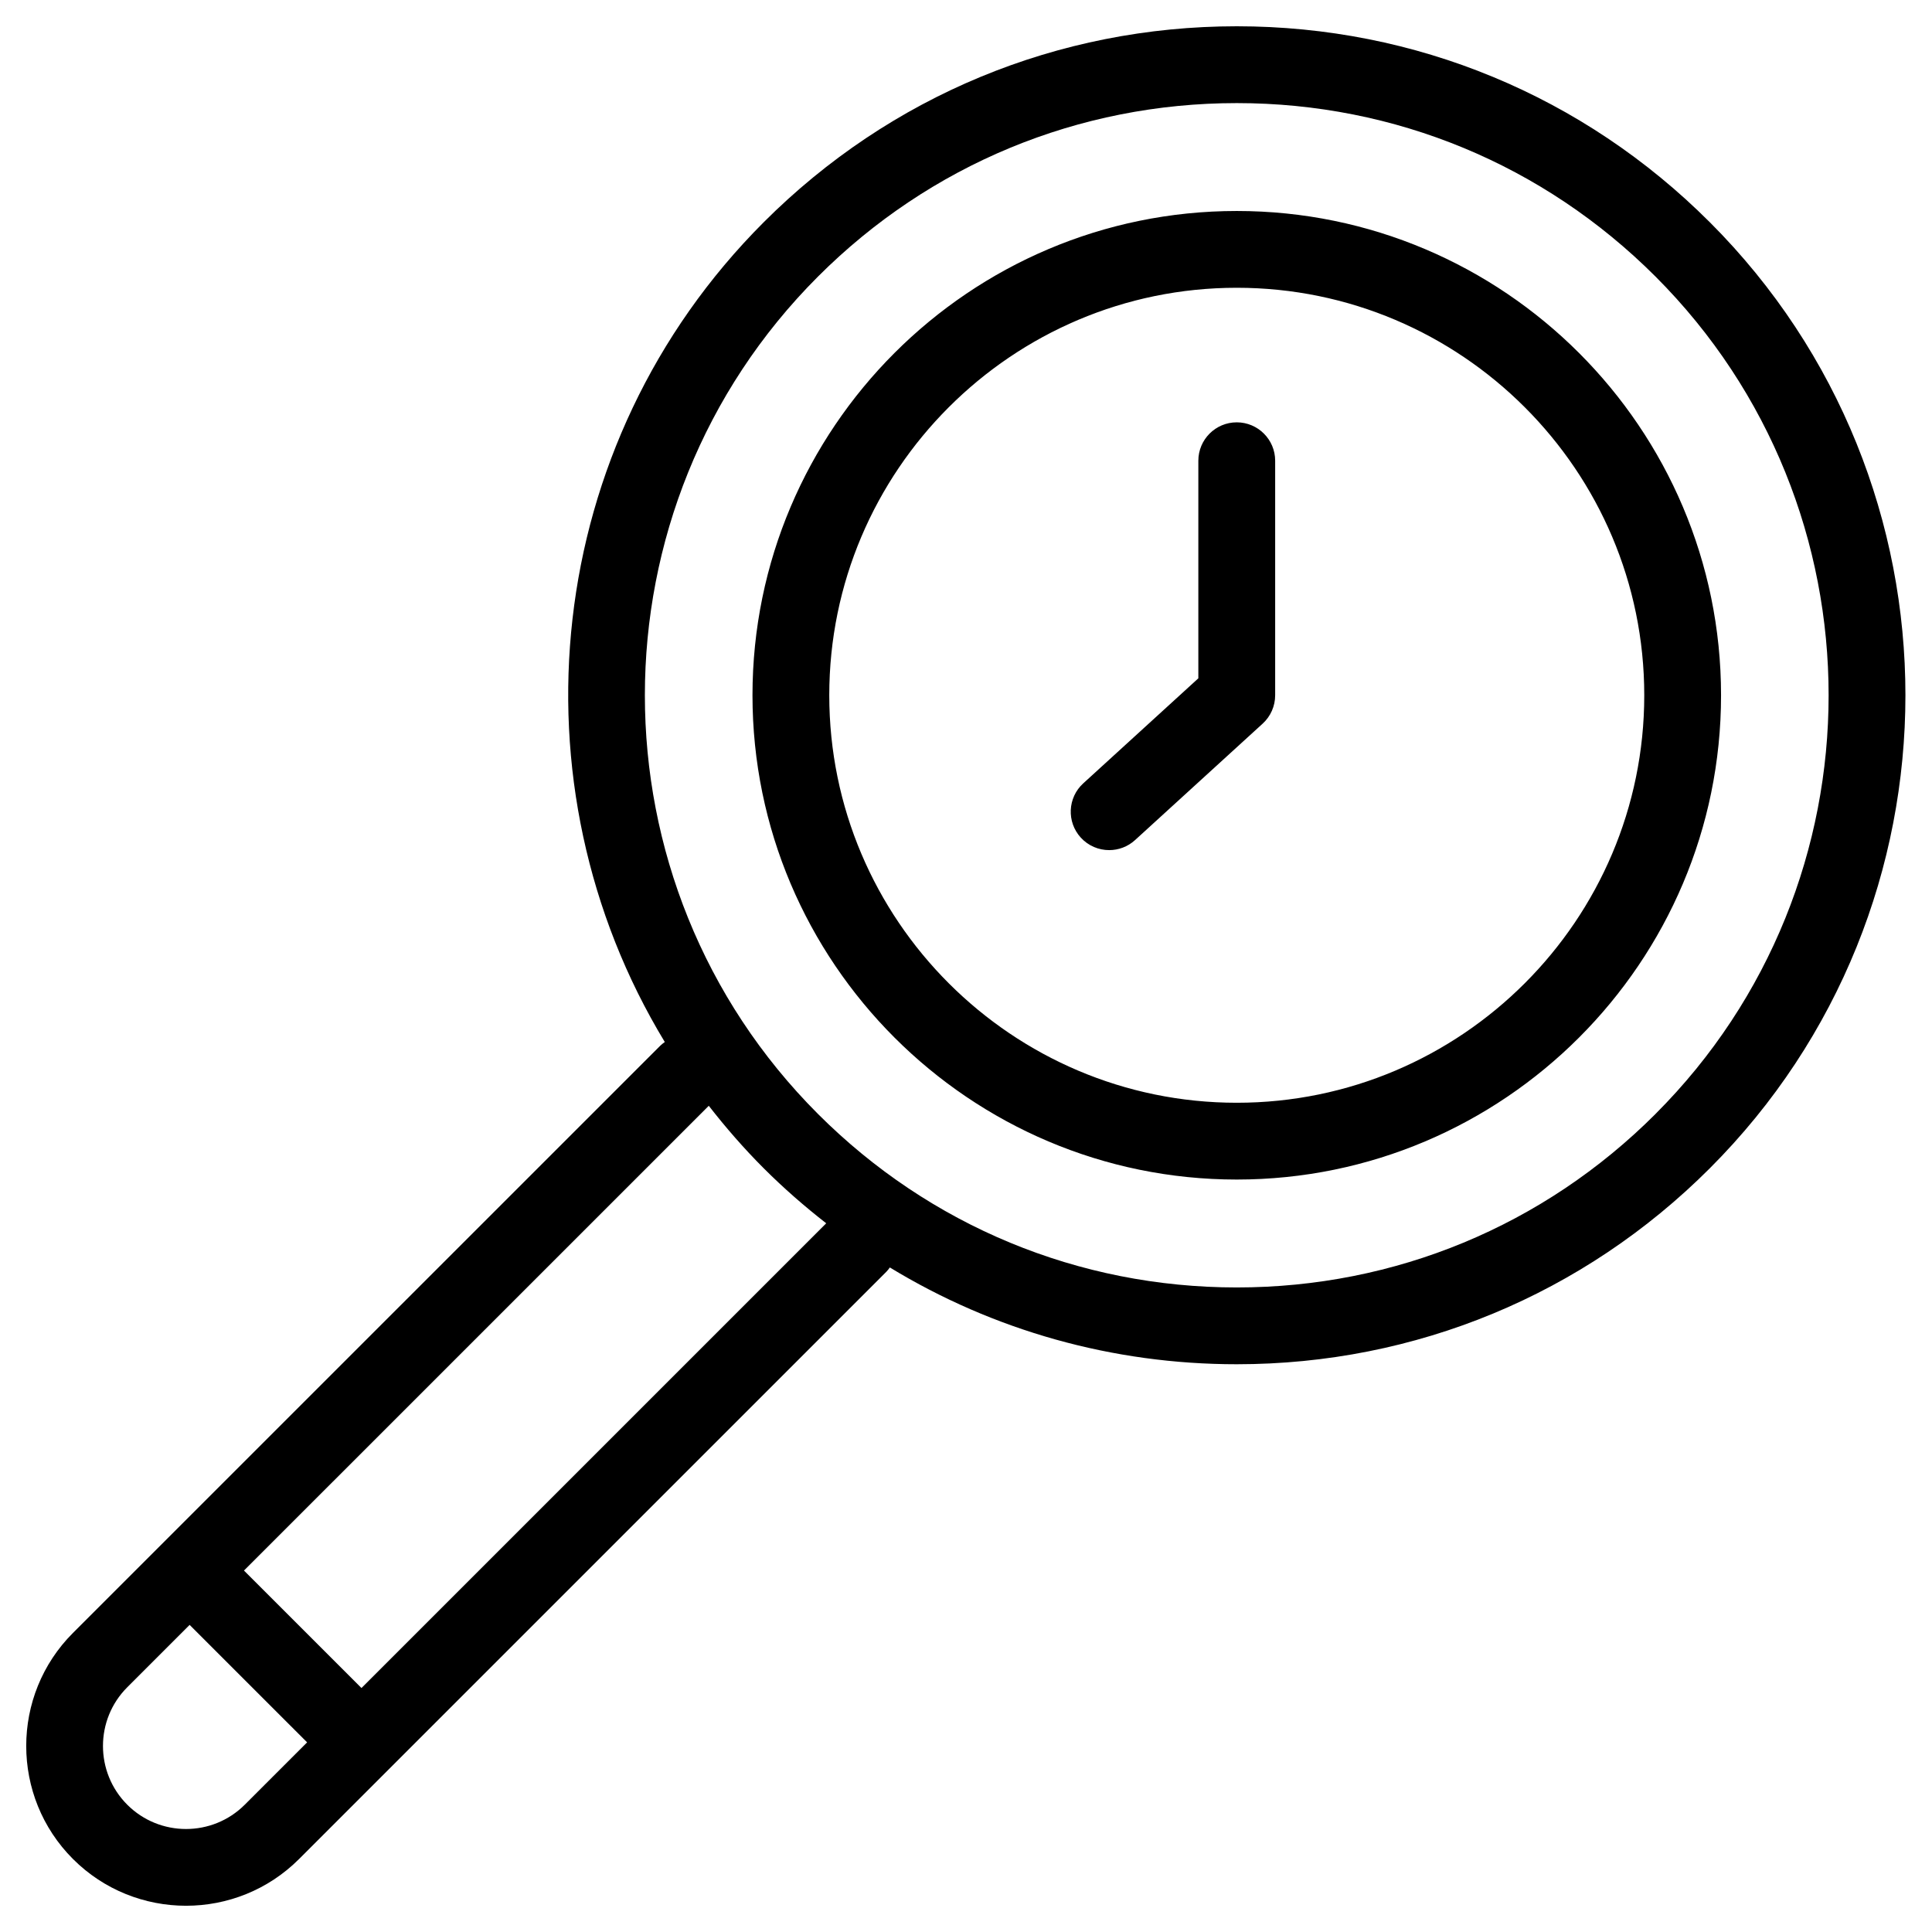
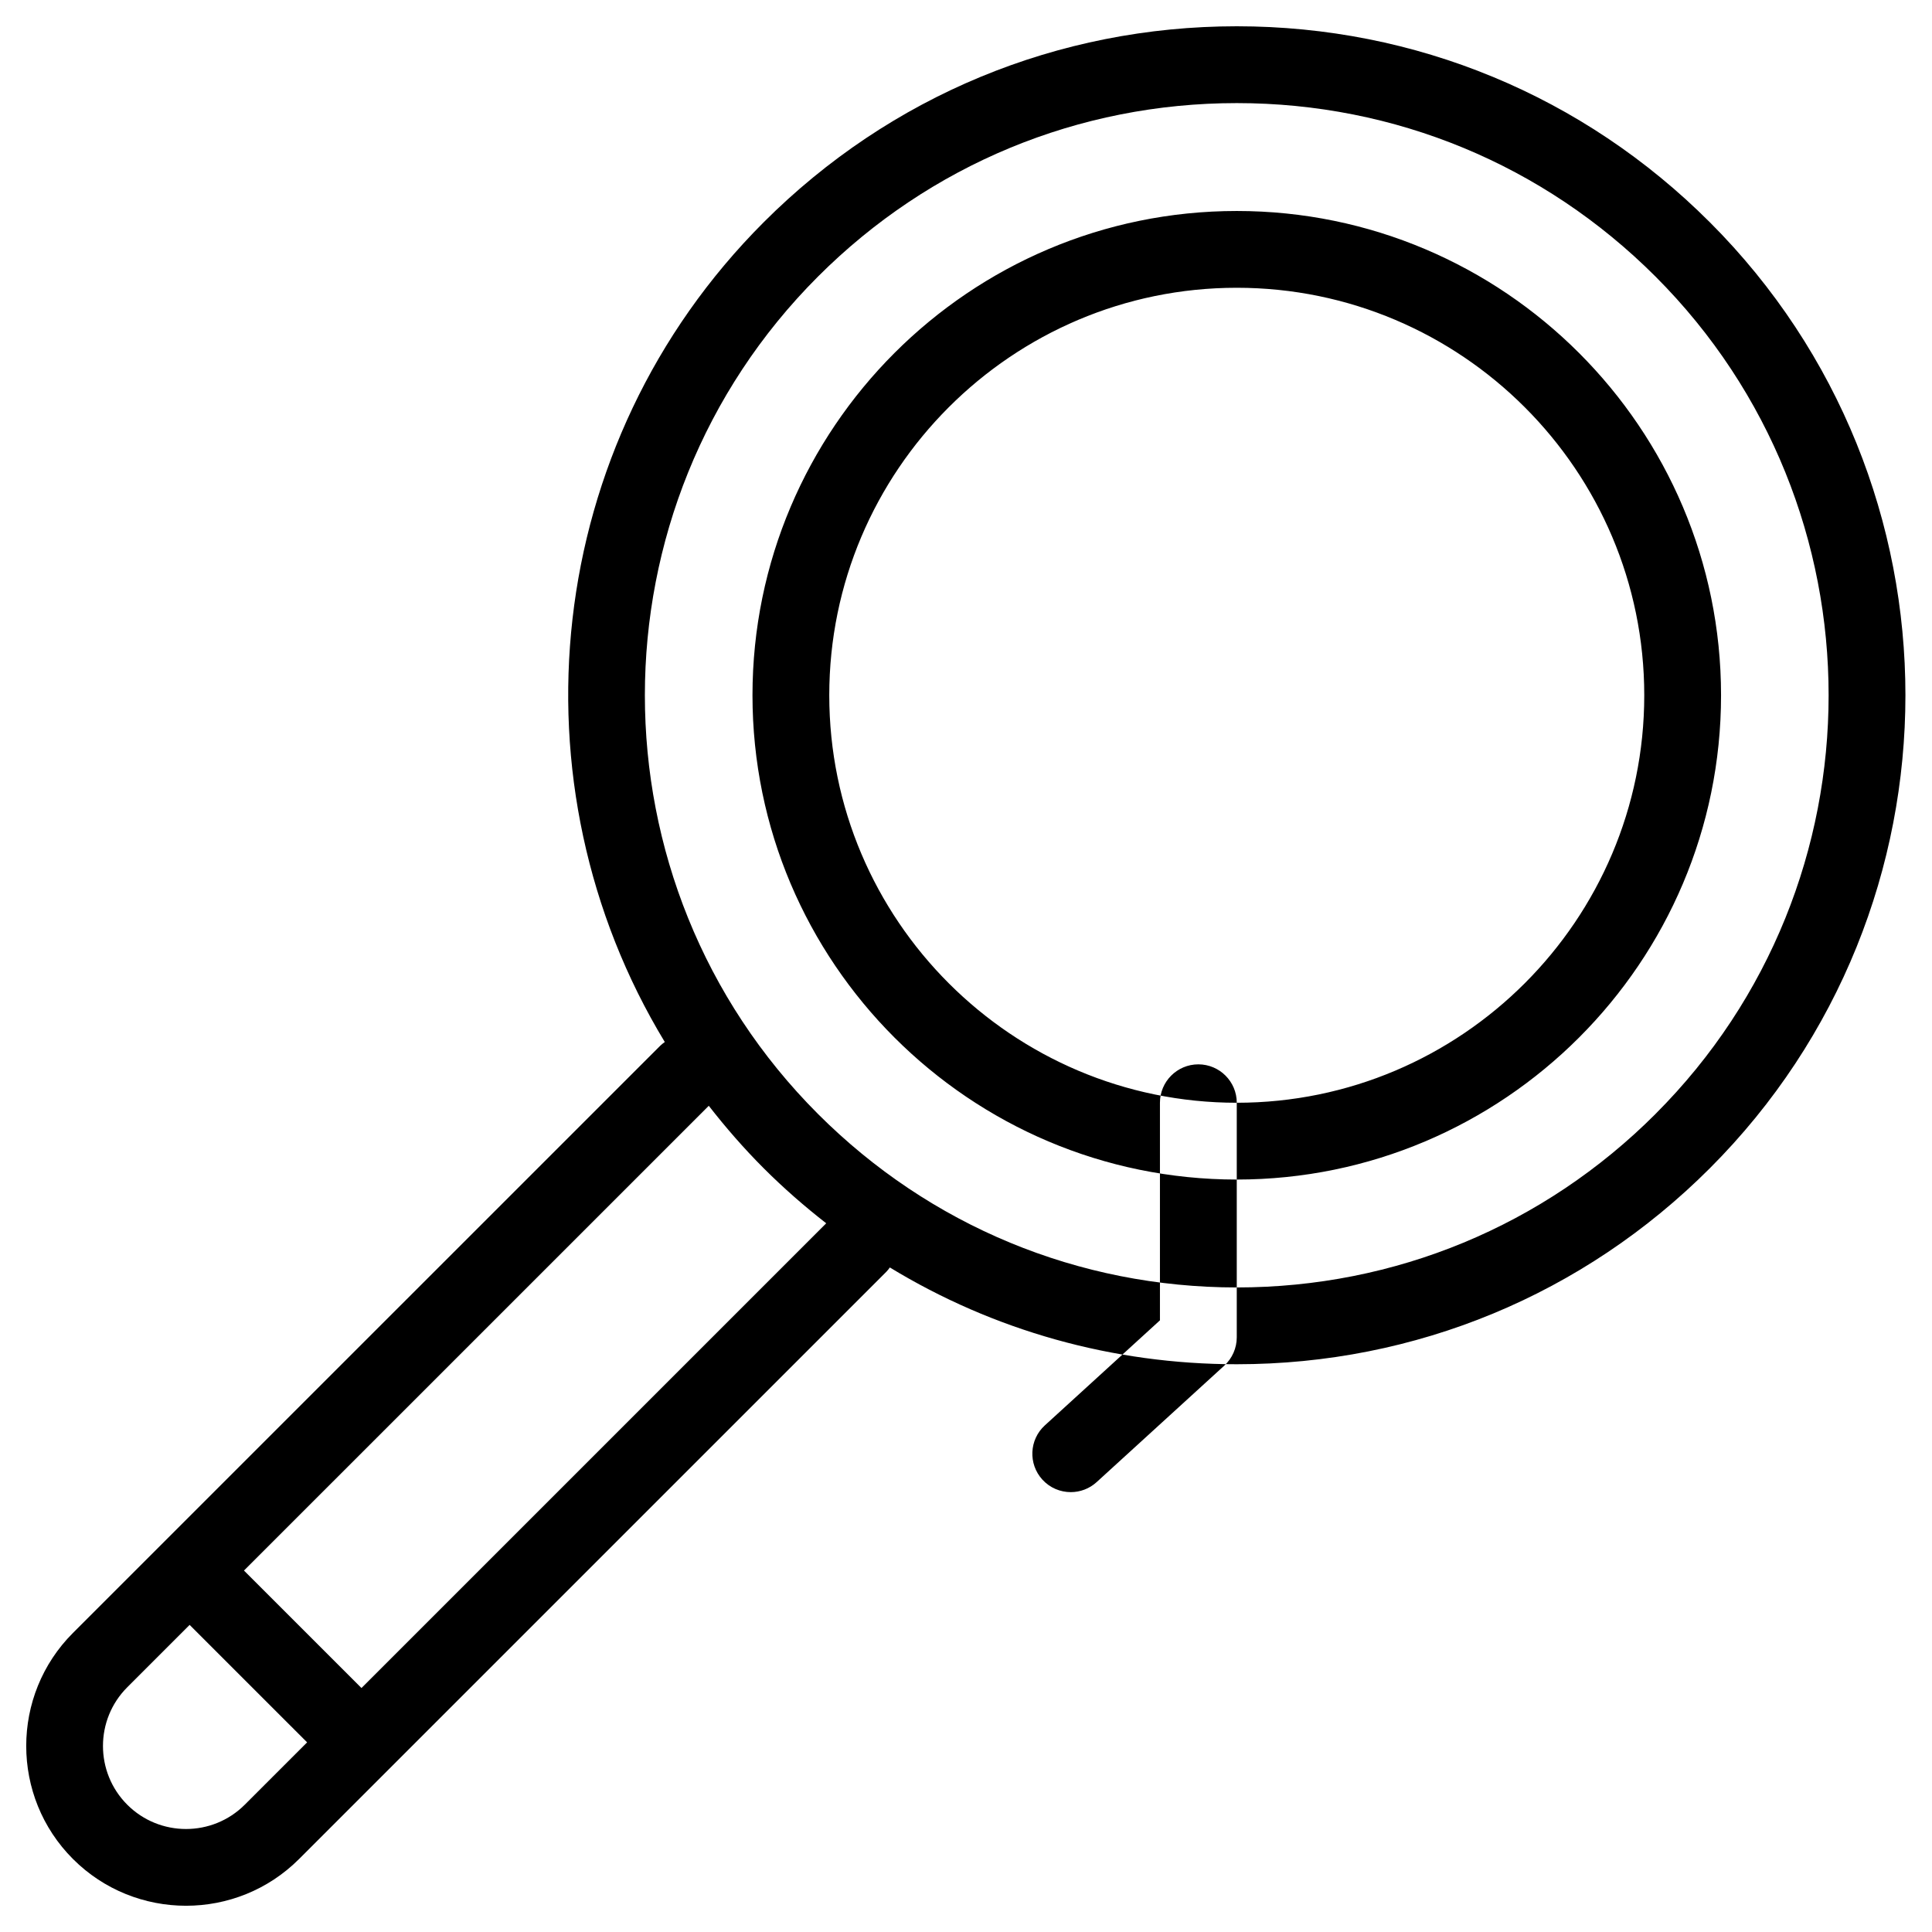
<svg xmlns="http://www.w3.org/2000/svg" fill="#000000" width="800px" height="800px" version="1.1" viewBox="144 144 512 512">
-   <path d="m597.11 202.89c-33.48-33.484-78.004-51.926-125.35-51.926-47.359 0-91.883 18.441-125.36 51.922-58.844 58.844-67.562 149.08-26.223 217.26-0.422 0.309-0.844 0.621-1.227 1.004l-155.61 155.59c-16.52 16.52-16.52 43.395 0 59.918 8.258 8.258 19.113 12.387 29.965 12.387 10.852 0 21.699-4.133 29.957-12.391l155.6-155.59c0.367-0.367 0.66-0.77 0.957-1.172 27.441 16.703 58.996 25.648 91.938 25.648 47.352 0 91.875-18.441 125.36-51.93 69.125-69.125 69.125-181.6 0-250.72zm-388.25 419.38c-8.59 8.586-22.555 8.574-31.133 0-8.586-8.586-8.586-22.551 0-31.129l16.527-16.527 31.133 31.129zm30.934-30.926-31.141-31.129 123.18-123.17c4.473 5.742 9.293 11.293 14.566 16.566 5.246 5.246 10.793 10.082 16.555 14.574zm342.92-152.12c-29.637 29.645-69.047 45.965-110.96 45.965s-81.328-16.324-110.97-45.965c-61.184-61.191-61.184-160.75 0-221.94 29.641-29.641 69.051-45.961 110.97-45.961 41.914 0 81.32 16.32 110.96 45.957 61.184 61.195 61.184 160.75-0.004 221.94zm-110.96-239.31c-70.766 0-128.34 57.57-128.34 128.34 0 70.773 57.57 128.34 128.34 128.34s128.34-57.57 128.34-128.34c0-70.773-57.578-128.34-128.34-128.34zm0 236.33c-59.543 0-107.99-48.441-107.99-107.99s48.445-107.99 107.99-107.99 107.99 48.441 107.99 107.99-48.449 107.99-107.99 107.99zm10.176-170.14v62.152c0 2.859-1.199 5.586-3.312 7.516l-33.816 30.859c-1.953 1.781-4.414 2.66-6.859 2.66-2.762 0-5.516-1.113-7.527-3.316-3.785-4.152-3.496-10.59 0.656-14.375l30.5-27.836v-57.66c0-5.617 4.559-10.18 10.18-10.18 5.613 0 10.18 4.562 10.18 10.18z" />
+   <path d="m597.11 202.89c-33.48-33.484-78.004-51.926-125.35-51.926-47.359 0-91.883 18.441-125.36 51.922-58.844 58.844-67.562 149.08-26.223 217.26-0.422 0.309-0.844 0.621-1.227 1.004l-155.61 155.59c-16.52 16.52-16.52 43.395 0 59.918 8.258 8.258 19.113 12.387 29.965 12.387 10.852 0 21.699-4.133 29.957-12.391l155.6-155.59c0.367-0.367 0.66-0.77 0.957-1.172 27.441 16.703 58.996 25.648 91.938 25.648 47.352 0 91.875-18.441 125.36-51.93 69.125-69.125 69.125-181.6 0-250.72zm-388.25 419.38c-8.59 8.586-22.555 8.574-31.133 0-8.586-8.586-8.586-22.551 0-31.129l16.527-16.527 31.133 31.129zm30.934-30.926-31.141-31.129 123.18-123.17c4.473 5.742 9.293 11.293 14.566 16.566 5.246 5.246 10.793 10.082 16.555 14.574zm342.92-152.12c-29.637 29.645-69.047 45.965-110.96 45.965s-81.328-16.324-110.97-45.965c-61.184-61.191-61.184-160.75 0-221.94 29.641-29.641 69.051-45.961 110.97-45.961 41.914 0 81.32 16.32 110.96 45.957 61.184 61.195 61.184 160.75-0.004 221.94zm-110.96-239.31c-70.766 0-128.34 57.57-128.34 128.34 0 70.773 57.57 128.34 128.34 128.34s128.34-57.57 128.34-128.34c0-70.773-57.578-128.34-128.34-128.34zm0 236.33c-59.543 0-107.99-48.441-107.99-107.99s48.445-107.99 107.99-107.99 107.99 48.441 107.99 107.99-48.449 107.99-107.99 107.99zv62.152c0 2.859-1.199 5.586-3.312 7.516l-33.816 30.859c-1.953 1.781-4.414 2.66-6.859 2.66-2.762 0-5.516-1.113-7.527-3.316-3.785-4.152-3.496-10.59 0.656-14.375l30.5-27.836v-57.66c0-5.617 4.559-10.18 10.18-10.18 5.613 0 10.18 4.562 10.18 10.18z" />
</svg>